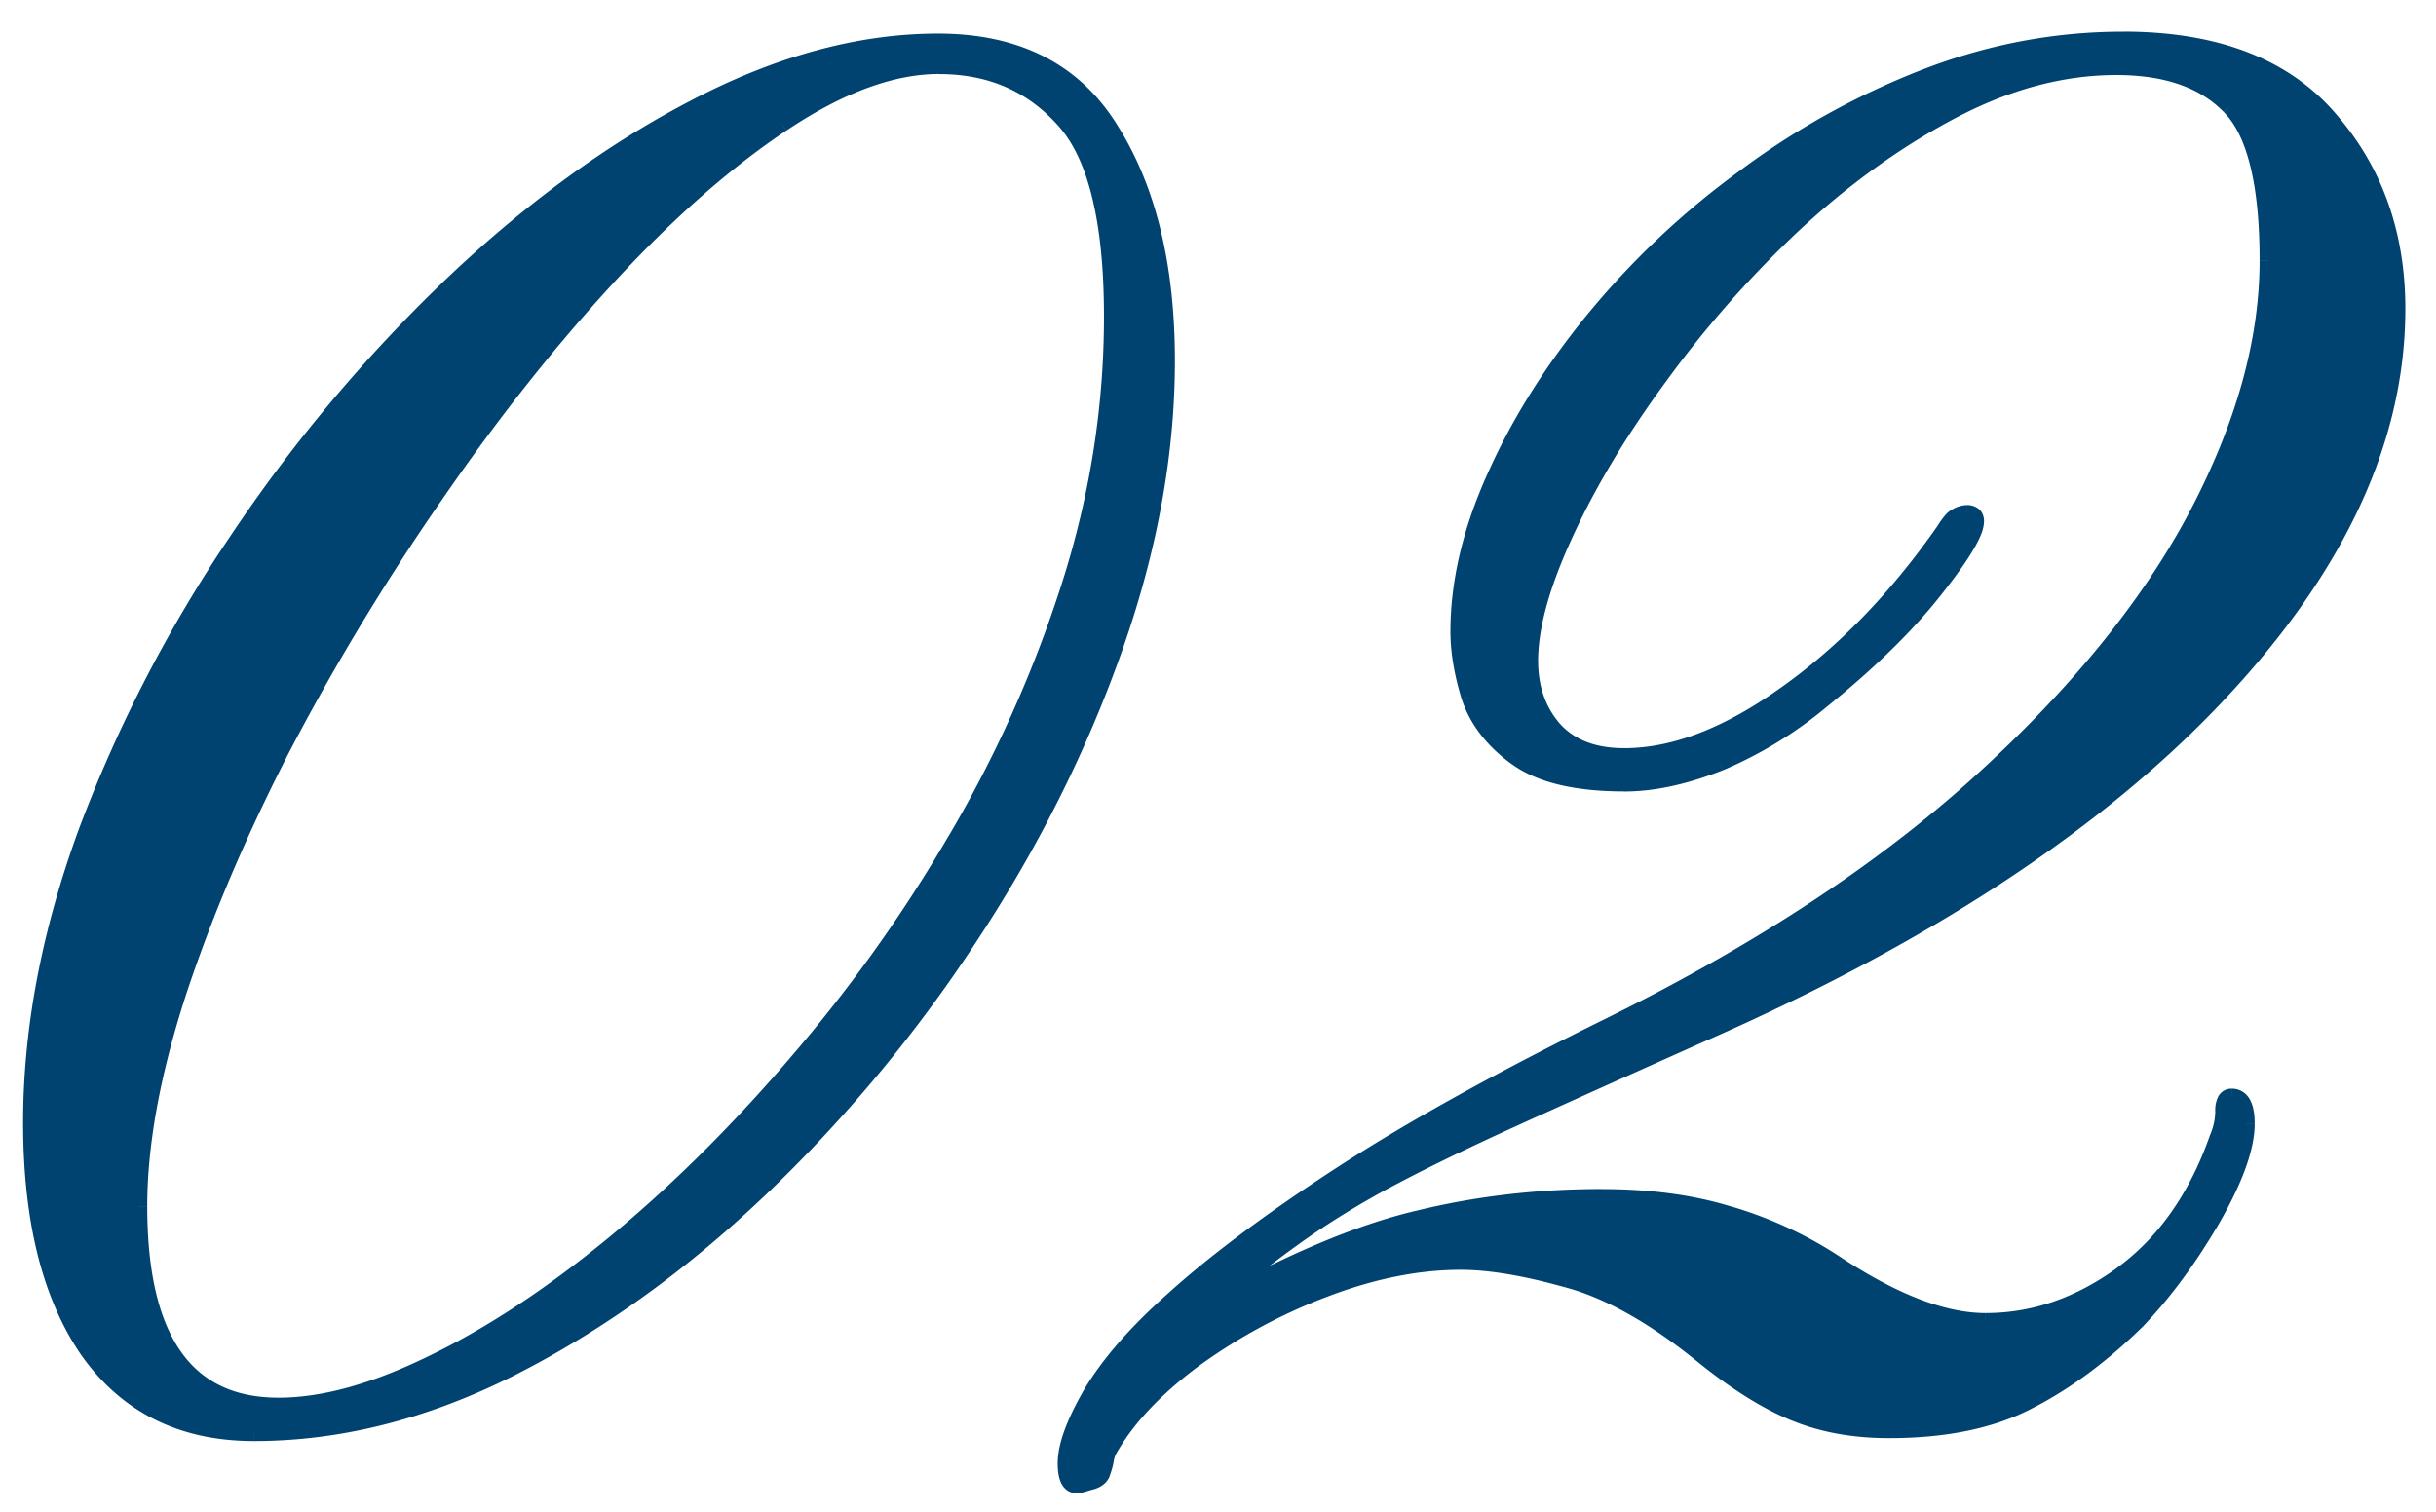
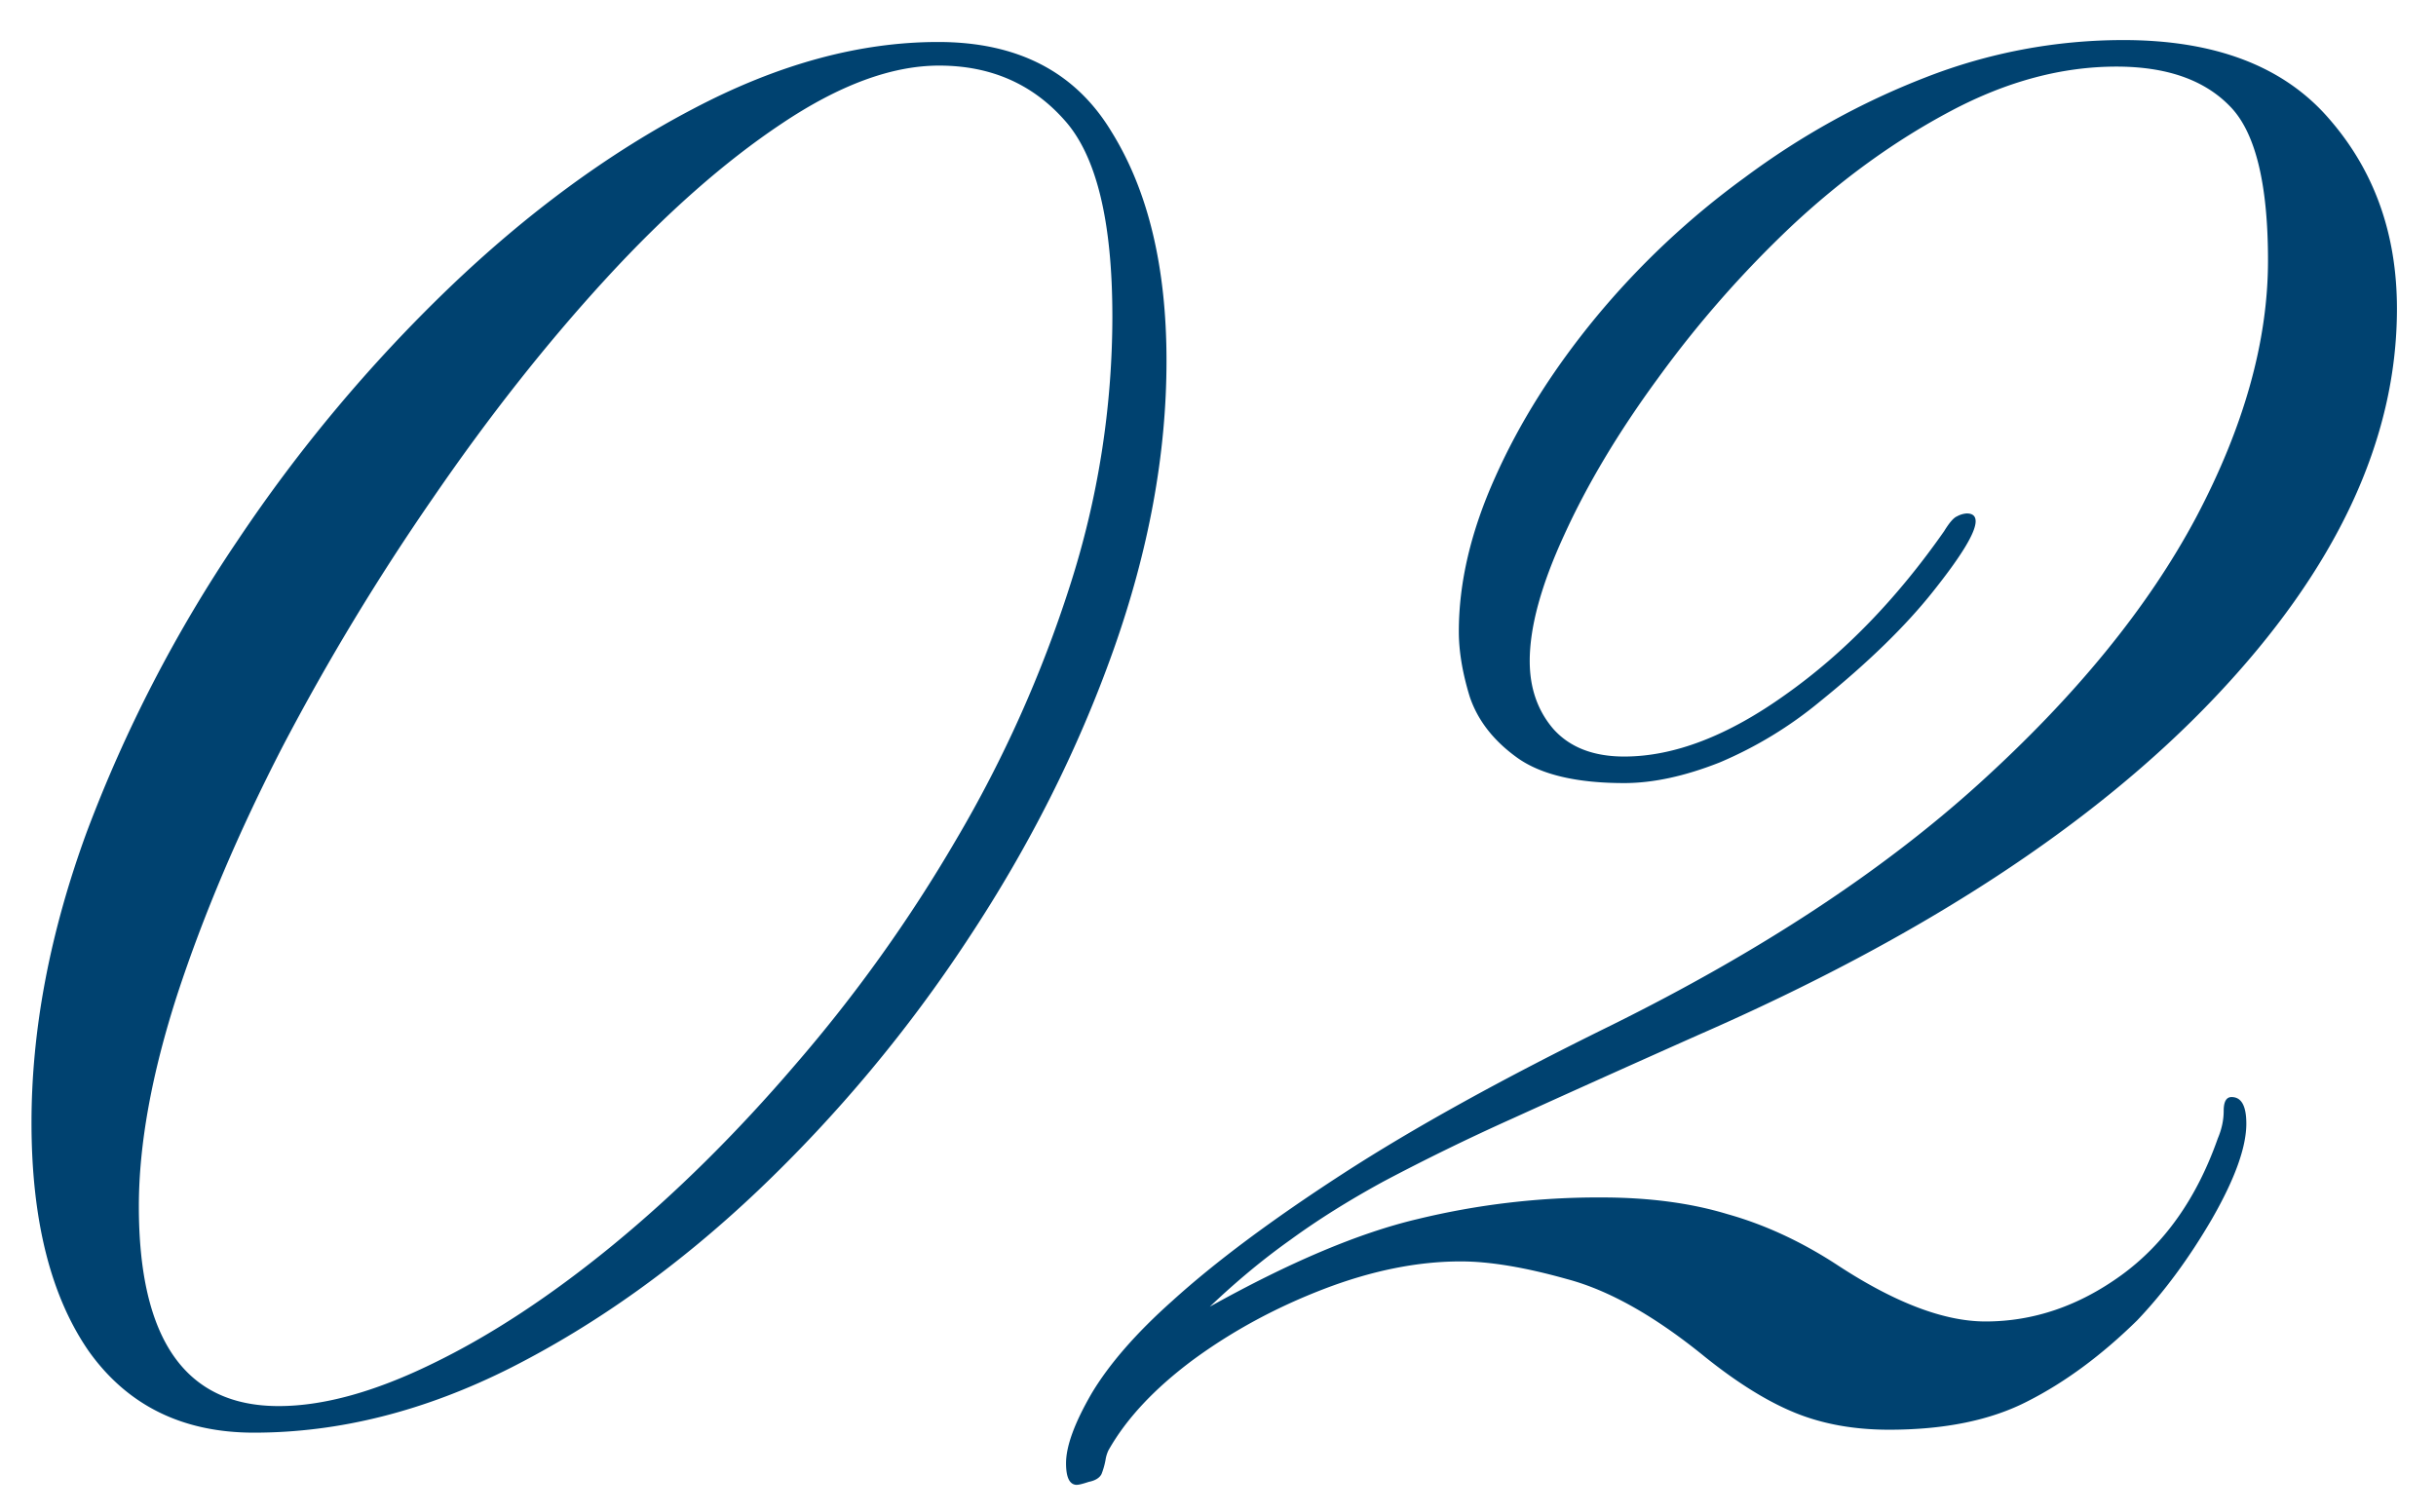
<svg xmlns="http://www.w3.org/2000/svg" width="58" height="36" fill="none">
  <mask id="a" width="58" height="36" x="0" y="0" fill="#000" maskUnits="userSpaceOnUse">
-     <path fill="#fff" d="M0 0h58v36H0z" />
    <path d="M6.048 34.117c-1.703 0-3.016-.648-3.938-1.945-.906-1.313-1.36-3.125-1.36-5.438 0-2.218.438-4.523 1.313-6.914a33.27 33.27 0 0 1 3.586-6.937 36.398 36.398 0 0 1 5.04-6.024C12.562 5.063 14.5 3.641 16.5 2.594 18.517 1.53 20.46 1 22.337 1c1.89 0 3.265.71 4.125 2.133.875 1.406 1.312 3.226 1.312 5.46 0 2.22-.422 4.516-1.265 6.891-.844 2.375-2 4.672-3.469 6.891a34.129 34.129 0 0 1-4.992 5.977c-1.86 1.765-3.82 3.171-5.883 4.218-2.047 1.032-4.086 1.547-6.117 1.547Zm.586-.633c1.062 0 2.281-.336 3.656-1.007 1.39-.672 2.828-1.618 4.313-2.836 1.484-1.22 2.93-2.649 4.335-4.29a35.585 35.585 0 0 0 3.82-5.343 29.703 29.703 0 0 0 2.72-6.07 20.967 20.967 0 0 0 1.007-6.399c0-2.281-.383-3.844-1.148-4.687-.766-.86-1.758-1.29-2.977-1.29-1.125 0-2.375.461-3.75 1.383-1.36.907-2.75 2.133-4.172 3.68-1.421 1.547-2.796 3.29-4.125 5.227a56.437 56.437 0 0 0-3.586 5.93c-1.046 2.03-1.882 4-2.507 5.906-.61 1.89-.914 3.57-.914 5.039 0 3.171 1.109 4.757 3.328 4.757ZM25.64 35.36c-.172 0-.258-.172-.258-.515 0-.407.203-.961.61-1.664.421-.703 1.062-1.438 1.921-2.203 1.016-.922 2.367-1.93 4.055-3.024 1.687-1.094 3.82-2.273 6.398-3.539 3.532-1.75 6.446-3.664 8.742-5.742 2.313-2.094 4.04-4.211 5.18-6.352C53.428 10.164 54 8.125 54 6.203c0-1.844-.305-3.07-.914-3.68-.61-.625-1.508-.937-2.695-.937-1.297 0-2.61.351-3.938 1.055-1.328.703-2.594 1.617-3.797 2.742a25.899 25.899 0 0 0-3.187 3.633c-.938 1.28-1.68 2.523-2.227 3.726-.547 1.188-.82 2.188-.82 3 0 .64.187 1.18.562 1.617.391.438.954.657 1.688.657 1.187 0 2.469-.493 3.844-1.477 1.39-.984 2.648-2.281 3.773-3.89.125-.204.227-.32.305-.352a.553.553 0 0 1 .234-.07c.14 0 .211.062.211.187 0 .266-.336.82-1.008 1.664-.656.828-1.554 1.703-2.695 2.625a9.607 9.607 0 0 1-2.39 1.453c-.829.328-1.587.492-2.274.492-1.14 0-1.992-.203-2.555-.609-.562-.406-.937-.89-1.125-1.453-.172-.563-.258-1.078-.258-1.547 0-1.172.29-2.398.868-3.68.578-1.296 1.375-2.562 2.39-3.796a19.408 19.408 0 0 1 3.54-3.329c1.343-1 2.78-1.796 4.312-2.39a12.927 12.927 0 0 1 4.71-.89c2.188 0 3.821.624 4.9 1.874 1.077 1.235 1.616 2.742 1.616 4.524 0 3.125-1.445 6.21-4.336 9.257-2.875 3.032-6.976 5.711-12.304 8.04-1.75.78-3.227 1.445-4.43 1.992a52.611 52.611 0 0 0-3.07 1.5c-.828.453-1.563.914-2.203 1.382-.641.454-1.282.985-1.922 1.594 1.906-1.062 3.554-1.758 4.945-2.086a18.206 18.206 0 0 1 4.383-.515c1.125 0 2.125.132 3 .398.89.25 1.766.656 2.625 1.219 1.36.89 2.531 1.336 3.516 1.336 1.14 0 2.218-.367 3.234-1.102 1.031-.75 1.797-1.836 2.297-3.258.093-.218.14-.437.14-.656 0-.219.063-.328.188-.328.234 0 .351.21.351.633 0 .562-.273 1.32-.82 2.273-.547.938-1.14 1.742-1.781 2.414-.844.828-1.711 1.47-2.602 1.922-.875.453-1.976.68-3.304.68-.828 0-1.57-.133-2.227-.399-.656-.265-1.375-.71-2.156-1.336-1.188-.968-2.281-1.585-3.281-1.851-1-.281-1.844-.422-2.532-.422-1.03 0-2.117.219-3.258.656-1.14.438-2.18 1-3.117 1.688-.922.687-1.593 1.406-2.015 2.156a.83.83 0 0 0-.07.234 1.796 1.796 0 0 1-.094.329c-.047.093-.149.156-.305.187-.14.047-.234.07-.281.07Z" />
  </mask>
  <path fill="#004270" d="M6.048 34.117c-1.703 0-3.016-.648-3.938-1.945-.906-1.313-1.36-3.125-1.36-5.438 0-2.218.438-4.523 1.313-6.914a33.27 33.27 0 0 1 3.586-6.937 36.398 36.398 0 0 1 5.04-6.024C12.562 5.063 14.5 3.641 16.5 2.594 18.517 1.53 20.46 1 22.337 1c1.89 0 3.265.71 4.125 2.133.875 1.406 1.312 3.226 1.312 5.46 0 2.22-.422 4.516-1.265 6.891-.844 2.375-2 4.672-3.469 6.891a34.129 34.129 0 0 1-4.992 5.977c-1.86 1.765-3.82 3.171-5.883 4.218-2.047 1.032-4.086 1.547-6.117 1.547Zm.586-.633c1.062 0 2.281-.336 3.656-1.007 1.39-.672 2.828-1.618 4.313-2.836 1.484-1.22 2.93-2.649 4.335-4.29a35.585 35.585 0 0 0 3.82-5.343 29.703 29.703 0 0 0 2.72-6.07 20.967 20.967 0 0 0 1.007-6.399c0-2.281-.383-3.844-1.148-4.687-.766-.86-1.758-1.29-2.977-1.29-1.125 0-2.375.461-3.75 1.383-1.36.907-2.75 2.133-4.172 3.68-1.421 1.547-2.796 3.29-4.125 5.227a56.437 56.437 0 0 0-3.586 5.93c-1.046 2.03-1.882 4-2.507 5.906-.61 1.89-.914 3.57-.914 5.039 0 3.171 1.109 4.757 3.328 4.757ZM25.64 35.36c-.172 0-.258-.172-.258-.515 0-.407.203-.961.61-1.664.421-.703 1.062-1.438 1.921-2.203 1.016-.922 2.367-1.93 4.055-3.024 1.687-1.094 3.82-2.273 6.398-3.539 3.532-1.75 6.446-3.664 8.742-5.742 2.313-2.094 4.04-4.211 5.18-6.352C53.428 10.164 54 8.125 54 6.203c0-1.844-.305-3.07-.914-3.68-.61-.625-1.508-.937-2.695-.937-1.297 0-2.61.351-3.938 1.055-1.328.703-2.594 1.617-3.797 2.742a25.899 25.899 0 0 0-3.187 3.633c-.938 1.28-1.68 2.523-2.227 3.726-.547 1.188-.82 2.188-.82 3 0 .64.187 1.18.562 1.617.391.438.954.657 1.688.657 1.187 0 2.469-.493 3.844-1.477 1.39-.984 2.648-2.281 3.773-3.89.125-.204.227-.32.305-.352a.553.553 0 0 1 .234-.07c.14 0 .211.062.211.187 0 .266-.336.82-1.008 1.664-.656.828-1.554 1.703-2.695 2.625a9.607 9.607 0 0 1-2.39 1.453c-.829.328-1.587.492-2.274.492-1.14 0-1.992-.203-2.555-.609-.562-.406-.937-.89-1.125-1.453-.172-.563-.258-1.078-.258-1.547 0-1.172.29-2.398.868-3.68.578-1.296 1.375-2.562 2.39-3.796a19.408 19.408 0 0 1 3.54-3.329c1.343-1 2.78-1.796 4.312-2.39a12.927 12.927 0 0 1 4.71-.89c2.188 0 3.821.624 4.9 1.874 1.077 1.235 1.616 2.742 1.616 4.524 0 3.125-1.445 6.21-4.336 9.257-2.875 3.032-6.976 5.711-12.304 8.04-1.75.78-3.227 1.445-4.43 1.992a52.611 52.611 0 0 0-3.07 1.5c-.828.453-1.563.914-2.203 1.382-.641.454-1.282.985-1.922 1.594 1.906-1.062 3.554-1.758 4.945-2.086a18.206 18.206 0 0 1 4.383-.515c1.125 0 2.125.132 3 .398.89.25 1.766.656 2.625 1.219 1.36.89 2.531 1.336 3.516 1.336 1.14 0 2.218-.367 3.234-1.102 1.031-.75 1.797-1.836 2.297-3.258.093-.218.14-.437.14-.656 0-.219.063-.328.188-.328.234 0 .351.21.351.633 0 .562-.273 1.32-.82 2.273-.547.938-1.14 1.742-1.781 2.414-.844.828-1.711 1.47-2.602 1.922-.875.453-1.976.68-3.304.68-.828 0-1.57-.133-2.227-.399-.656-.265-1.375-.71-2.156-1.336-1.188-.968-2.281-1.585-3.281-1.851-1-.281-1.844-.422-2.532-.422-1.03 0-2.117.219-3.258.656-1.14.438-2.18 1-3.117 1.688-.922.687-1.593 1.406-2.015 2.156a.83.83 0 0 0-.07.234 1.796 1.796 0 0 1-.094.329c-.047.093-.149.156-.305.187-.14.047-.234.07-.281.07Z" />
-   <path fill="#004270" d="m2.11 32.172-.164.114.001.002.163-.116ZM2.063 19.82l-.187-.07v.002l.187.068Zm8.625-12.96.139.144-.139-.145Zm5.813-4.266.093.177-.093-.177Zm9.96.539-.17.103.001.002.17-.105ZM23.04 22.375l-.167-.11.167.11Zm-4.992 5.977.138.145-.138-.145Zm-5.883 4.218.09.179-.09-.179Zm-1.875-.093-.087-.18.087.18Zm8.648-7.125-.15-.131h-.001l.151.13Zm3.82-5.344-.172-.102.173.102Zm2.579-17.156-.15.133.002.001.148-.134Zm-6.727.093.111.167-.11-.167Zm-8.297 8.907.165.113-.165-.113Zm-3.586 5.93-.177-.093.178.092ZM4.22 23.687l-.19-.063v.001l.19.061Zm1.828 10.23c-1.644 0-2.893-.622-3.775-1.862l-.326.232c.963 1.354 2.338 2.03 4.1 2.03v-.4Zm-3.773-1.86C1.4 30.791.95 29.024.95 26.734h-.4c0 2.336.457 4.194 1.395 5.551l.329-.227ZM.95 26.734c0-2.192.432-4.473 1.3-6.845l-.375-.137C.994 22.16.55 24.489.55 26.734h.4Zm1.3-6.844a33.07 33.07 0 0 1 3.564-6.896l-.332-.223a33.469 33.469 0 0 0-3.607 6.98l.375.14Zm3.564-6.896a36.197 36.197 0 0 1 5.012-5.99l-.277-.289a36.601 36.601 0 0 0-5.067 6.056l.332.223Zm5.012-5.99c1.863-1.786 3.786-3.196 5.767-4.233l-.186-.354c-2.019 1.056-3.971 2.49-5.858 4.298l.277.289Zm5.767-4.233C18.587 1.72 20.501 1.2 22.337 1.2V.8c-1.914 0-3.891.542-5.93 1.617l.187.354ZM22.337 1.2c1.832 0 3.136.684 3.954 2.036l.342-.207C25.732 1.54 24.286.8 22.337.8v.4Zm3.955 2.038c.85 1.366 1.282 3.146 1.282 5.356h.4c0-2.26-.442-4.12-1.342-5.567l-.34.211Zm1.282 5.356c0 2.193-.417 4.467-1.254 6.823l.377.134c.85-2.393 1.277-4.713 1.277-6.957h-.4Zm-1.254 6.823c-.838 2.36-1.986 4.642-3.447 6.848l.334.22c1.477-2.231 2.64-4.542 3.49-6.934l-.377-.134Zm-3.447 6.848a33.929 33.929 0 0 1-4.963 5.942l.276.29a34.334 34.334 0 0 0 5.021-6.012l-.334-.22Zm-4.963 5.941c-1.847 1.754-3.792 3.149-5.835 4.186l.18.357c2.082-1.057 4.059-2.475 5.93-4.252l-.275-.29Zm-5.835 4.186c-2.023 1.019-4.031 1.525-6.027 1.525v.4c2.066 0 4.136-.525 6.207-1.568l-.18-.357Zm-5.441 1.292c1.103 0 2.353-.348 3.744-1.028l-.176-.36c-1.359.665-2.547.988-3.568.988v.4Zm3.743-1.027c1.408-.68 2.859-1.635 4.352-2.862l-.253-.309c-1.475 1.211-2.9 2.147-4.273 2.81l.174.36Zm4.352-2.862c1.495-1.227 2.948-2.665 4.361-4.313l-.303-.26c-1.4 1.632-2.837 3.053-4.311 4.264l.253.31Zm4.36-4.312a35.782 35.782 0 0 0 3.842-5.374l-.345-.202a35.382 35.382 0 0 1-3.799 5.314l.303.262Zm3.842-5.374A29.903 29.903 0 0 0 25.668 14l-.381-.122a29.495 29.495 0 0 1-2.7 6.03l.344.202ZM25.668 14a21.17 21.17 0 0 0 1.017-6.46h-.4c0 2.135-.332 4.248-.998 6.338l.381.121Zm1.017-6.46c0-2.288-.38-3.919-1.2-4.822l-.296.269c.712.784 1.096 2.279 1.096 4.553h.4Zm-1.199-4.82c-.806-.905-1.854-1.356-3.126-1.356v.4c1.166 0 2.102.408 2.828 1.222l.298-.266ZM22.36 1.363c-1.179 0-2.468.482-3.861 1.416l.223.332c1.356-.91 2.568-1.349 3.638-1.349v-.4ZM18.5 2.779c-1.376.917-2.779 2.155-4.209 3.71l.295.271C16 5.222 17.378 4.007 18.72 3.112l-.222-.333Zm-4.209 3.71c-1.429 1.555-2.81 3.305-4.142 5.25l.33.226c1.323-1.93 2.692-3.666 4.107-5.205l-.295-.27Zm-4.142 5.249a56.63 56.63 0 0 0-3.599 5.95l.355.186a56.218 56.218 0 0 1 3.573-5.909l-.33-.227Zm-3.6 5.952c-1.05 2.039-1.89 4.018-2.52 5.935l.38.125c.622-1.895 1.454-3.854 2.496-5.877l-.355-.183Zm-2.52 5.936c-.613 1.904-.923 3.605-.923 5.1h.4c0-1.441.299-3.1.904-4.977l-.38-.123Zm-.923 5.1c0 1.604.279 2.842.868 3.684.598.855 1.496 1.274 2.66 1.274v-.4c-1.055 0-1.821-.373-2.332-1.104-.52-.744-.796-1.885-.796-3.453h-.4ZM25.99 33.18l-.171-.103-.002.003.173.1Zm1.922-2.203.133.149.002-.001-.135-.148Zm10.453-6.563.088.18h.001l-.089-.18Zm8.742-5.742.135.148-.135-.148Zm5.18-6.352.177.094-.177-.094Zm.797-9.797-.143.14.002.002.141-.142Zm-10.43 2.86-.136-.146h-.001l.137.146Zm-3.187 3.633.161.118v-.001l-.161-.117Zm-2.227 3.726.182.084v-.001l-.182-.083Zm-.258 4.617-.151.13.002.004.15-.134Zm5.532-.82-.116-.163.116.163Zm3.773-3.89.164.114.007-.01-.17-.105Zm.305-.352.074.186.008-.004.007-.003-.09-.18Zm-.563 1.781-.156-.124.156.124Zm-2.695 2.625-.126-.155.126.155Zm-2.39 1.453.073.186.003-.001-.077-.185Zm-5.954-1.57-.191.058.002.005.19-.063Zm.61-5.227.182.083v-.001l-.182-.082Zm5.93-7.125.117.162.002-.001-.12-.16Zm13.921-1.406-.151.13v.002l.151-.132ZM52.733 16.61l-.145-.137.145.137ZM40.43 24.65l-.08-.184h-.002l.082.183Zm-7.5 3.492-.095-.177-.001.001.096.176Zm-2.203 1.382.115.164.003-.002-.118-.162Zm-1.922 1.594-.138-.145.235.32-.097-.175Zm4.945-2.086.046.195h.002l-.048-.195Zm7.383-.117-.058.191.004.002.054-.193Zm2.625 1.219.11-.168-.11.168Zm6.75.234.117.162-.117-.162Zm2.297-3.258-.184-.079-.005.013.189.066Zm-.14 1.922.172.101v-.001l-.173-.1Zm-1.782 2.414.14.143.005-.005-.145-.138Zm-2.602 1.922-.09-.178h-.002l.092.178Zm-7.687-1.054-.127.154.002.002.125-.157Zm-3.281-1.852-.055.193h.003l.052-.193Zm-8.907 1.922-.118-.162-.001.002.12.16Zm-2.015 2.156-.175-.098-.004.009.179.09Zm-.164.563.178.089.005-.01.004-.01-.187-.07Zm-.305.187-.04-.196-.012.002-.011.004.063.19Zm-.281-.13c-.008 0-.006-.001-.002.002.003.002-.003 0-.013-.02-.022-.044-.043-.136-.043-.297h-.4c0 .182.022.348.085.476a.443.443 0 0 0 .149.174.398.398 0 0 0 .224.065v-.4Zm-.058-.315c0-.35.18-.867.582-1.564l-.346-.2c-.41.708-.636 1.302-.636 1.764h.4Zm.58-1.561c.409-.68 1.034-1.4 1.884-2.157l-.266-.299c-.869.774-1.525 1.524-1.96 2.25l.343.206Zm1.886-2.158c1.004-.913 2.346-1.914 4.029-3.004l-.218-.336c-1.693 1.098-3.054 2.112-4.08 3.043l.268.297Zm4.029-3.004c1.678-1.088 3.804-2.264 6.377-3.527l-.176-.36c-2.582 1.268-4.723 2.452-6.419 3.551l.218.336Zm6.378-3.528c3.544-1.756 6.474-3.68 8.788-5.773l-.269-.296c-2.28 2.063-5.177 3.967-8.697 5.71l.178.36Zm8.788-5.773c2.325-2.105 4.067-4.24 5.222-6.406l-.353-.188c-1.128 2.116-2.838 4.215-5.138 6.298l.269.296Zm5.222-6.406c1.152-2.178 1.734-4.249 1.734-6.21h-.4c0 1.88-.558 3.888-1.688 6.023l.354.187Zm1.734-6.21c0-.932-.077-1.717-.234-2.352-.158-.633-.399-1.13-.739-1.47l-.282.283c.27.27.485.69.632 1.284.148.592.223 1.342.223 2.254h.4Zm-.97-3.82c-.66-.676-1.618-.998-2.84-.998v.4c1.154 0 1.993.303 2.553.877l.286-.28Zm-2.84-.998c-1.334 0-2.678.362-4.03 1.078l.187.353c1.304-.69 2.584-1.031 3.844-1.031v-.4Zm-4.03 1.078c-1.346.712-2.626 1.637-3.84 2.773l.273.292c1.191-1.114 2.443-2.018 3.754-2.712l-.187-.353Zm-3.841 2.774a26.099 26.099 0 0 0-3.212 3.66l.324.235a25.693 25.693 0 0 1 3.163-3.605l-.275-.29Zm-3.212 3.66c-.944 1.29-1.693 2.544-2.247 3.761l.364.166c.54-1.188 1.275-2.419 2.206-3.691l-.323-.236Zm-2.246 3.76c-.553 1.2-.84 2.23-.84 3.084h.4c0-.771.262-1.74.803-2.916l-.363-.168Zm-.84 3.084c0 .683.202 1.27.612 1.747l.303-.26c-.34-.397-.514-.888-.514-1.487h-.4Zm.614 1.75c.438.49 1.061.724 1.837.724v-.4c-.693 0-1.195-.205-1.538-.59l-.299.267Zm1.837.724c1.243 0 2.565-.516 3.96-1.514l-.233-.326c-1.355.97-2.596 1.44-3.727 1.44v.4Zm3.96-1.514c1.411-1 2.685-2.314 3.821-3.939l-.328-.23c-1.114 1.594-2.356 2.874-3.725 3.843l.231.326Zm3.828-3.949c.059-.096.11-.167.15-.214.045-.051.064-.059.058-.056l-.148-.372a.583.583 0 0 0-.212.166c-.06.07-.124.16-.19.267l.342.21Zm.223-.277a.376.376 0 0 1 .145-.05v-.4a.745.745 0 0 0-.324.092l.18.358Zm.145-.05a.14.14 0 0 1 .036.004c.003 0-.003 0-.01-.007a.058.058 0 0 1-.015-.02c-.002-.005 0-.002 0 .011h.4c0-.1-.029-.21-.12-.29a.428.428 0 0 0-.29-.097v.4Zm.011-.012c0 .029-.01.085-.048.178-.037.09-.094.2-.175.334-.162.267-.407.609-.741 1.027l.313.25c.338-.425.596-.782.77-1.07.087-.144.156-.274.203-.39a.894.894 0 0 0 .078-.329h-.4Zm-.964 1.54c-.645.813-1.532 1.678-2.665 2.594l.252.31c1.148-.927 2.058-1.812 2.726-2.656l-.313-.248Zm-2.666 2.594a9.409 9.409 0 0 1-2.34 1.424l.153.369a9.813 9.813 0 0 0 2.44-1.483l-.252-.31Zm-2.337 1.422c-.812.322-1.544.478-2.2.478v.4c.719 0 1.502-.171 2.347-.506l-.147-.372Zm-2.2.478c-1.123 0-1.925-.2-2.438-.571L36 18.2c.612.442 1.514.647 2.672.647v-.4Zm-2.438-.571c-.534-.386-.88-.838-1.052-1.354l-.38.126c.203.609.608 1.126 1.198 1.552l.234-.324Zm-1.05-1.35c-.168-.548-.25-1.043-.25-1.488h-.4c0 .493.09 1.028.267 1.605l.383-.116Zm-.25-1.488c0-1.138.281-2.337.85-3.597l-.365-.165c-.587 1.302-.885 2.557-.885 3.762h.4Zm.85-3.598c.57-1.279 1.357-2.53 2.363-3.751l-.31-.255c-1.025 1.247-1.832 2.528-2.418 3.843l.365.163Zm2.363-3.751a19.21 19.21 0 0 1 3.502-3.294l-.236-.323a19.61 19.61 0 0 0-3.575 3.362l.309.255Zm3.504-3.295a18.046 18.046 0 0 1 4.265-2.365l-.145-.373a18.445 18.445 0 0 0-4.36 2.417l.24.32Zm4.265-2.365a12.726 12.726 0 0 1 4.639-.877v-.4c-1.635 0-3.23.302-4.784.904l.145.373Zm4.639-.877c2.15 0 3.718.613 4.747 1.806l.303-.262C54.476 1.39 52.779.753 50.554.753v.4Zm4.748 1.807c1.043 1.194 1.567 2.654 1.567 4.392h.4c0-1.826-.553-3.381-1.666-4.655l-.301.263Zm1.567 4.392c0 3.058-1.413 6.097-4.28 9.12l.29.275c2.913-3.07 4.39-6.204 4.39-9.395h-.4Zm-4.28 9.12c-2.852 3.006-6.928 5.672-12.24 7.993l.16.367c5.343-2.335 9.47-5.028 12.37-8.085l-.29-.275Zm-12.242 7.994a738.18 738.18 0 0 0-4.43 1.993l.165.364c1.202-.547 2.678-1.21 4.428-1.992l-.163-.365Zm-4.43 1.993a52.784 52.784 0 0 0-3.083 1.505l.19.353c.838-.45 1.857-.949 3.058-1.494l-.166-.364Zm-3.084 1.506c-.835.457-1.577.922-2.225 1.397l.236.323c.632-.463 1.359-.92 2.18-1.369l-.191-.35ZM30.61 29.36c-.65.46-1.297.997-1.944 1.612l.276.29a17.091 17.091 0 0 1 1.9-1.575l-.232-.327Zm-1.709 1.932c1.898-1.058 3.528-1.744 4.894-2.066l-.092-.39c-1.415.335-3.082 1.04-4.997 2.107l.195.349Zm4.896-2.067c1.374-.34 2.819-.51 4.335-.51v-.4c-1.546 0-3.024.174-4.43.522l.095.388Zm4.335-.51c1.11 0 2.09.132 2.942.39l.116-.382c-.898-.273-1.918-.407-3.058-.407v.4Zm2.946.392a9.26 9.26 0 0 1 2.57 1.193l.218-.335a9.66 9.66 0 0 0-2.68-1.244l-.108.386Zm2.57 1.193c1.372.9 2.583 1.369 3.624 1.369v-.4c-.927 0-2.06-.422-3.405-1.303l-.22.334Zm3.624 1.369c1.187 0 2.306-.383 3.352-1.14l-.234-.324c-.985.712-2.023 1.064-3.117 1.064v.4Zm3.352-1.14c1.07-.778 1.857-1.9 2.368-3.353l-.377-.133c-.489 1.39-1.233 2.44-2.226 3.162l.235.324Zm2.364-3.34c.103-.242.156-.488.156-.736h-.4c0 .19-.04.381-.124.578l.368.157Zm.156-.736c0-.046.004-.08.009-.106a.143.143 0 0 1 .012-.04c0-.003-.003.005-.014.011-.012.007-.02.007-.02.007v-.4a.352.352 0 0 0-.313.183.7.7 0 0 0-.074.345h.4Zm-.012-.128c.028 0 .042.006.05.011a.113.113 0 0 1 .039.044c.034.061.062.179.062.378h.4c0-.223-.03-.422-.113-.572a.507.507 0 0 0-.181-.193.493.493 0 0 0-.257-.068v.4Zm.151.433c0 .508-.25 1.227-.793 2.174l.347.199c.55-.96.846-1.756.846-2.373h-.4Zm-.793 2.172c-.54.927-1.125 1.718-1.753 2.377l.29.276c.653-.684 1.255-1.502 1.809-2.451l-.346-.202Zm-1.748 2.373c-.832.816-1.683 1.444-2.552 1.886l.181.356c.912-.463 1.795-1.117 2.651-1.957l-.28-.285Zm-2.554 1.887c-.838.434-1.906.657-3.212.657v.4c1.35 0 2.485-.23 3.396-.702l-.184-.355Zm-3.212.657c-.807 0-1.523-.13-2.152-.384l-.15.37c.684.278 1.452.414 2.302.414v-.4Zm-2.152-.384c-.633-.256-1.334-.69-2.106-1.307l-.25.313c.79.632 1.526 1.09 2.206 1.365l.15-.371Zm-2.105-1.306c-1.2-.978-2.319-1.614-3.356-1.89l-.103.387c.963.256 2.031.855 3.206 1.814l.253-.31Zm-3.353-1.889c-1.01-.284-1.873-.429-2.586-.429v.4c.663 0 1.487.136 2.477.415l.109-.386Zm-2.586-.429c-1.06 0-2.17.225-3.33.67l.144.373c1.122-.43 2.184-.643 3.186-.643v-.4Zm-3.33.67a13.488 13.488 0 0 0-3.163 1.712l.237.323a13.088 13.088 0 0 1 3.07-1.662l-.143-.373Zm-3.164 1.713c-.937.7-1.631 1.438-2.07 2.219l.348.196c.404-.719 1.054-1.418 1.96-2.094l-.238-.32ZM26.21 34.45a1.03 1.03 0 0 0-.089.29l.395.066a.637.637 0 0 1 .052-.177l-.358-.18Zm-.089.29c-.013.078-.04.174-.084.291l.375.14c.05-.132.085-.254.104-.365l-.395-.065Zm-.075.272c-.008.015-.037.055-.165.08l.078.393c.185-.037.358-.121.444-.294l-.357-.179Zm-.19.087a2.256 2.256 0 0 1-.16.049c-.044.01-.06.011-.057.011v.4c.049 0 .104-.01.154-.023.053-.014.117-.033.19-.057l-.126-.38Z" mask="url(#a)" />
</svg>